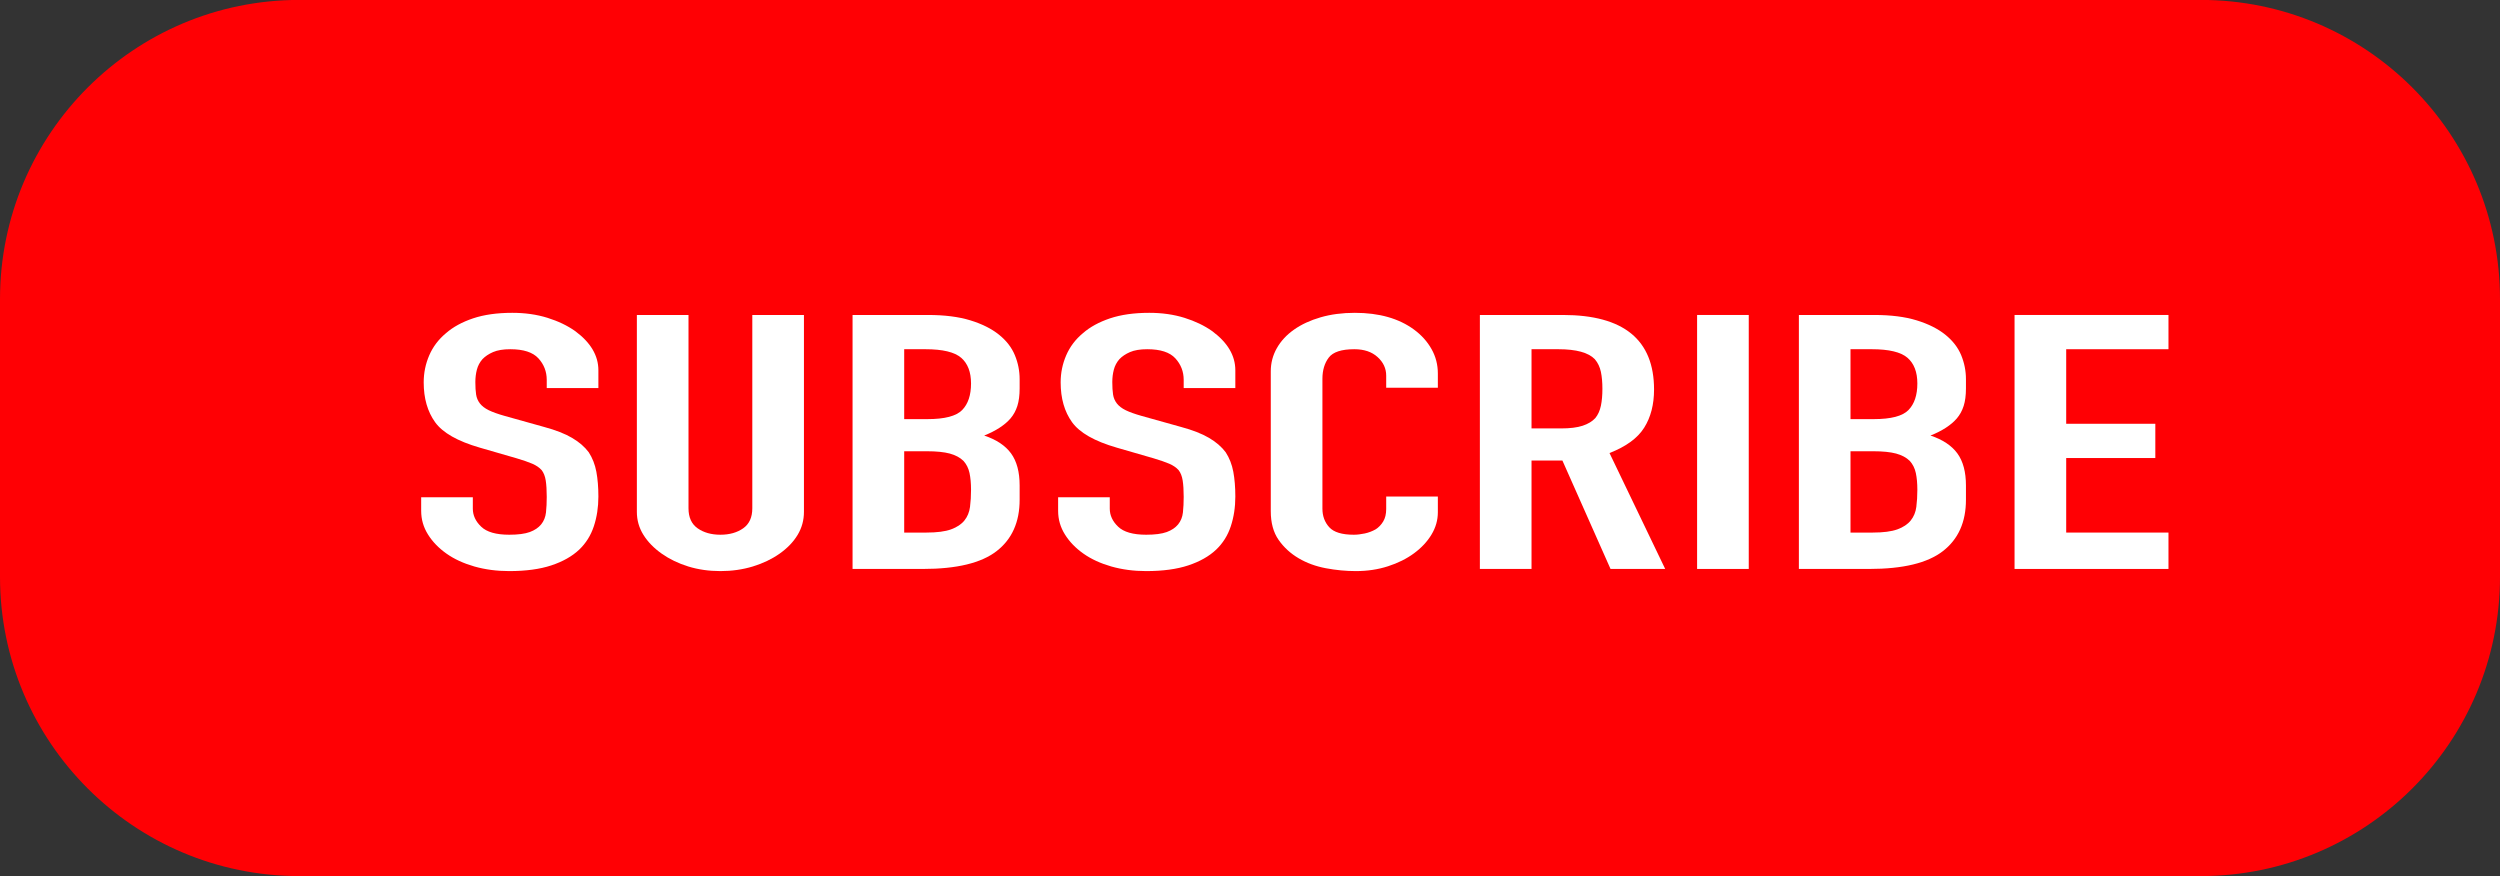
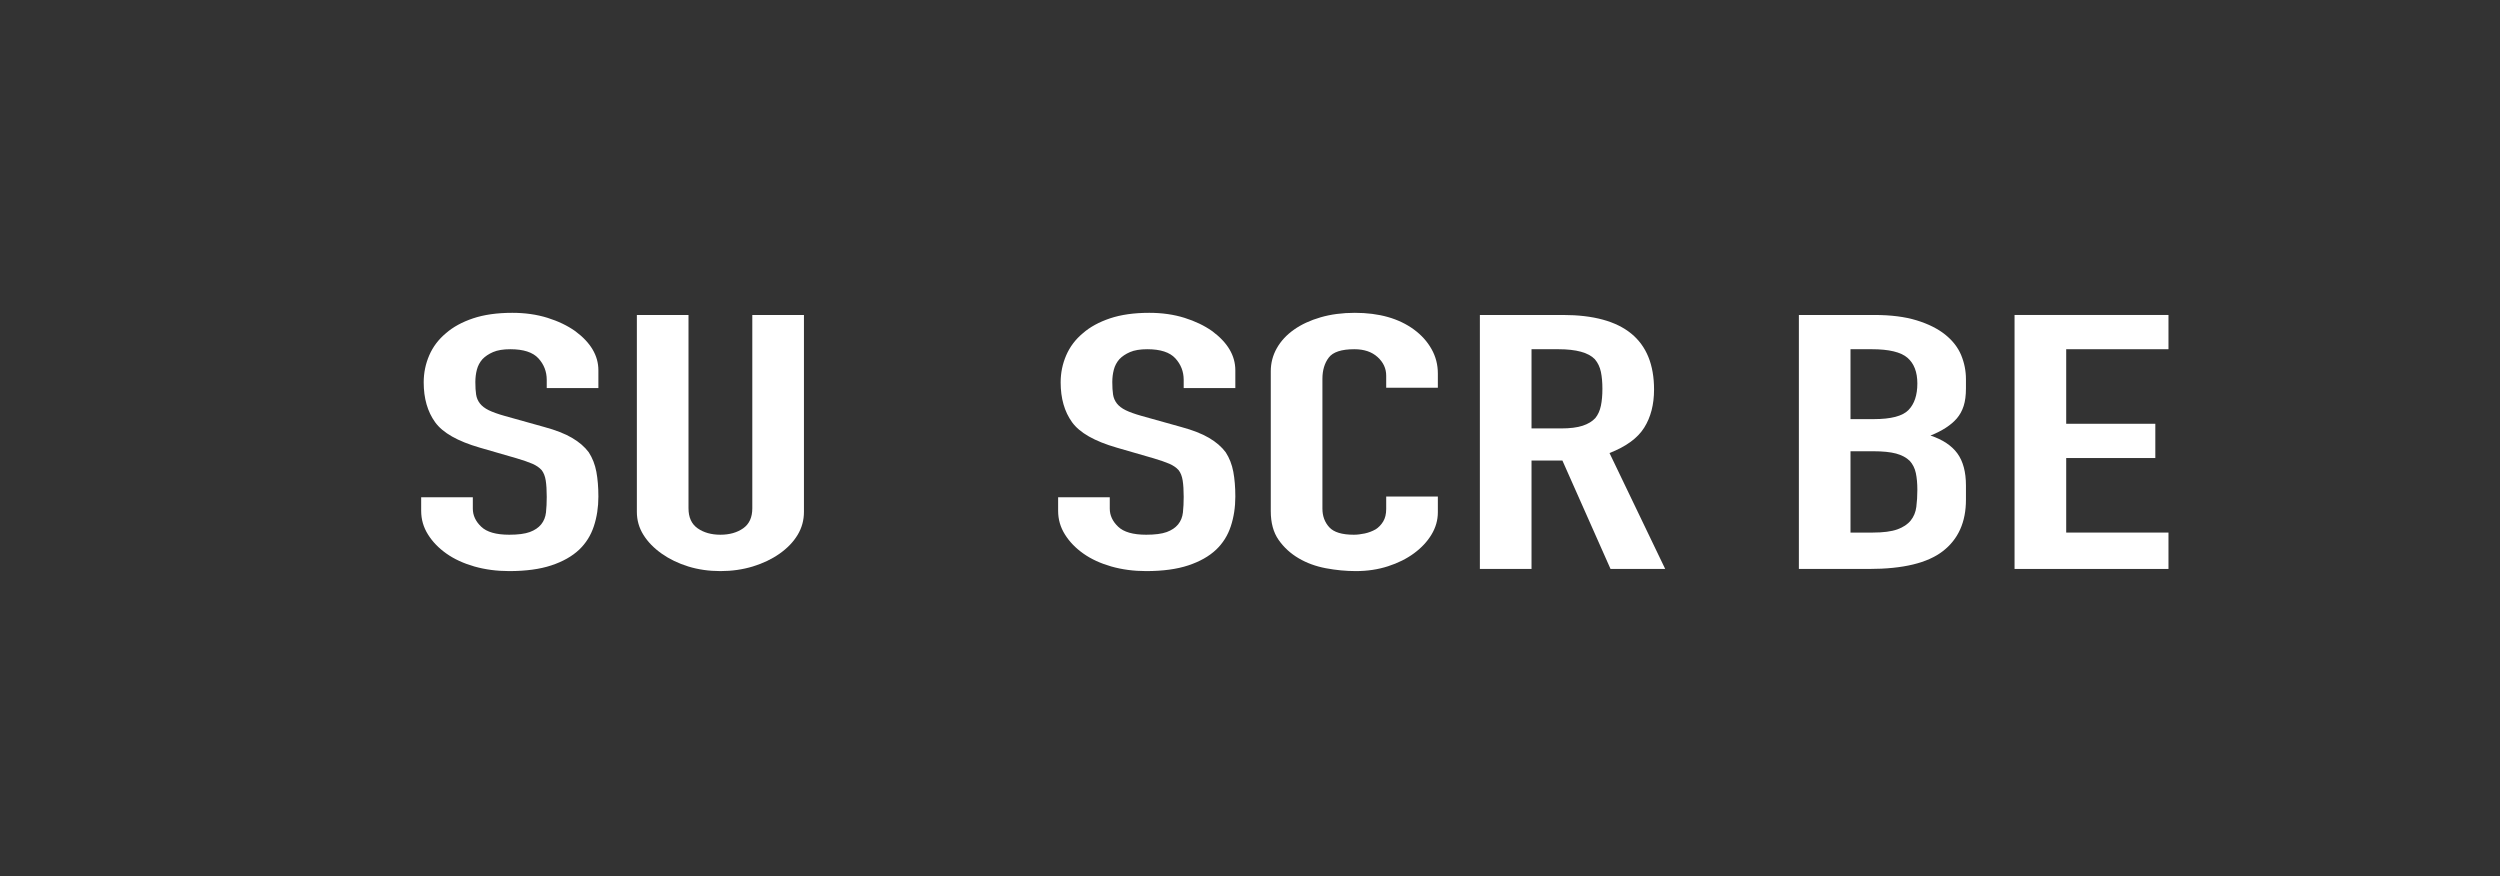
<svg xmlns="http://www.w3.org/2000/svg" height="350.5" preserveAspectRatio="xMidYMid meet" version="1.0" viewBox="500.0 824.8 1000.0 350.5" width="1000.0" zoomAndPan="magnify">
  <rect x="500.0" y="824.8" width="1000.0" height="350.5" fill="#333333" stroke="none" />
  <g>
    <g id="change1_1">
-       <path d="M 1380.289 1175.23 L 619.715 1175.23 C 553.598 1175.23 500 1121.629 500 1055.52 L 500 944.48 C 500 878.359 553.598 824.77 619.715 824.77 L 1380.289 824.77 C 1446.398 824.77 1500 878.359 1500 944.48 L 1500 1055.52 C 1500 1121.629 1446.398 1175.23 1380.289 1175.23" fill="#ff0004" />
-     </g>
+       </g>
    <g id="change2_1">
      <path d="M 739.355 980.039 L 718.695 980.039 L 718.695 976.762 C 718.695 973.43 717.582 970.551 715.355 968.129 C 713.125 965.699 709.379 964.488 704.113 964.488 C 701.277 964.488 698.98 964.871 697.227 965.629 C 695.473 966.391 694.055 967.34 692.973 968.48 C 691.891 969.719 691.152 971.121 690.746 972.691 C 690.34 974.262 690.141 975.898 690.141 977.609 C 690.141 979.609 690.238 981.281 690.445 982.609 C 690.645 983.941 691.152 985.129 691.961 986.18 C 692.77 987.219 693.953 988.129 695.504 988.891 C 697.059 989.648 699.184 990.41 701.887 991.172 L 717.684 995.59 C 722.273 996.828 725.988 998.281 728.82 999.949 C 731.656 1001.609 733.887 1003.539 735.504 1005.719 C 736.988 1008.012 738 1010.602 738.543 1013.5 C 739.082 1016.398 739.355 1019.711 739.355 1023.422 C 739.355 1027.699 738.746 1031.672 737.531 1035.328 C 736.316 1039 734.355 1042.109 731.656 1044.68 C 728.82 1047.352 725.105 1049.441 720.52 1050.961 C 715.926 1052.48 710.324 1053.238 703.711 1053.238 C 698.711 1053.238 694.055 1052.621 689.734 1051.391 C 685.41 1050.148 681.699 1048.441 678.594 1046.25 C 675.484 1044.059 673.023 1041.52 671.203 1038.609 C 669.379 1035.711 668.469 1032.551 668.469 1029.129 L 668.469 1023.699 L 689.129 1023.699 L 689.129 1028.27 C 689.129 1030.93 690.238 1033.34 692.469 1035.469 C 694.695 1037.621 698.441 1038.691 703.711 1038.691 C 707.219 1038.691 709.953 1038.328 711.91 1037.621 C 713.867 1036.898 715.387 1035.879 716.469 1034.551 C 717.547 1033.219 718.188 1031.621 718.395 1029.77 C 718.594 1027.91 718.695 1025.84 718.695 1023.559 C 718.695 1020.898 718.559 1018.711 718.293 1017 C 718.02 1015.281 717.48 1013.91 716.672 1012.859 C 715.727 1011.809 714.473 1010.961 712.922 1010.289 C 711.367 1009.629 709.309 1008.91 706.746 1008.148 L 691.961 1003.871 C 683.051 1001.301 677.074 997.898 674.039 993.672 C 671 989.441 669.48 984.129 669.48 977.762 C 669.48 973.949 670.219 970.34 671.707 966.91 C 673.191 963.488 675.422 960.539 678.391 958.07 C 681.227 955.59 684.84 953.621 689.227 952.141 C 693.613 950.672 698.848 949.93 704.922 949.93 C 710.055 949.93 714.746 950.602 719 951.93 C 723.254 953.262 726.93 955.02 730.035 957.211 C 736.246 961.781 739.355 967.012 739.355 972.91 L 739.355 980.039" fill="#fff" />
    </g>
    <g id="change2_2">
      <path d="M 821.578 950.789 L 821.578 1029.551 C 821.578 1032.891 820.734 1035.949 819.047 1038.762 C 817.359 1041.559 814.961 1044.059 811.859 1046.25 C 808.75 1048.441 805.176 1050.148 801.121 1051.391 C 797.074 1052.621 792.75 1053.238 788.16 1053.238 C 783.57 1053.238 779.281 1052.621 775.301 1051.391 C 771.316 1050.148 767.773 1048.441 764.668 1046.25 C 761.562 1044.059 759.133 1041.559 757.379 1038.762 C 755.621 1035.949 754.746 1032.891 754.746 1029.551 L 754.746 950.789 L 775.402 950.789 L 775.402 1028.129 C 775.402 1031.75 776.617 1034.41 779.047 1036.121 C 781.48 1037.828 784.516 1038.691 788.16 1038.691 C 791.809 1038.691 794.848 1037.828 797.277 1036.121 C 799.707 1034.41 800.922 1031.75 800.922 1028.129 L 800.922 950.789 L 821.578 950.789" fill="#fff" />
    </g>
    <g id="change2_3">
-       <path d="M 861.68 1005.301 L 861.68 1037.828 L 870.59 1037.828 C 874.773 1037.828 878.051 1037.398 880.414 1036.551 C 882.773 1035.691 884.562 1034.5 885.781 1032.98 C 886.996 1031.461 887.734 1029.648 888.008 1027.551 C 888.277 1025.469 888.414 1023.18 888.414 1020.711 C 888.414 1018.141 888.211 1015.91 887.805 1014 C 887.398 1012.102 886.59 1010.48 885.375 1009.148 C 884.023 1007.82 882.199 1006.852 879.906 1006.219 C 877.609 1005.609 874.57 1005.301 870.793 1005.301 Z M 861.68 964.488 L 861.68 992.449 L 870.996 992.449 C 877.883 992.449 882.504 991.238 884.871 988.809 C 887.23 986.391 888.414 982.852 888.414 978.18 C 888.414 973.621 887.098 970.191 884.465 967.91 C 881.832 965.629 877.07 964.488 870.188 964.488 Z M 841.023 1052.379 L 841.023 950.789 L 871.199 950.789 C 877.812 950.789 883.453 951.5 888.109 952.93 C 892.77 954.359 896.578 956.262 899.555 958.641 C 902.52 961.02 904.648 963.75 905.93 966.84 C 907.215 969.93 907.855 973.141 907.855 976.469 L 907.855 980.18 C 907.855 982.941 907.551 985.27 906.945 987.172 C 906.336 989.078 905.426 990.738 904.211 992.172 C 901.914 994.828 898.402 997.121 893.68 999.02 C 898.539 1000.641 902.117 1003.012 904.414 1006.148 C 906.707 1009.289 907.855 1013.57 907.855 1019 L 907.855 1024.699 C 907.855 1033.648 904.785 1040.488 898.641 1045.25 C 892.492 1050.012 882.672 1052.379 869.172 1052.379 L 841.023 1052.379" fill="#fff" />
-     </g>
+       </g>
    <g id="change2_4">
      <path d="M 994.133 980.039 L 973.477 980.039 L 973.477 976.762 C 973.477 973.43 972.359 970.551 970.133 968.129 C 967.906 965.699 964.16 964.488 958.895 964.488 C 956.059 964.488 953.762 964.871 952.008 965.629 C 950.25 966.391 948.832 967.34 947.754 968.48 C 946.672 969.719 945.934 971.121 945.527 972.691 C 945.121 974.262 944.918 975.898 944.918 977.609 C 944.918 979.609 945.02 981.281 945.223 982.609 C 945.426 983.941 945.934 985.129 946.742 986.18 C 947.551 987.219 948.73 988.129 950.285 988.891 C 951.836 989.648 953.965 990.41 956.668 991.172 L 972.465 995.59 C 977.051 996.828 980.766 998.281 983.602 999.949 C 986.438 1001.609 988.664 1003.539 990.285 1005.719 C 991.77 1008.012 992.781 1010.602 993.324 1013.5 C 993.863 1016.398 994.133 1019.711 994.133 1023.422 C 994.133 1027.699 993.527 1031.672 992.312 1035.328 C 991.098 1039 989.137 1042.109 986.438 1044.68 C 983.602 1047.352 979.887 1049.441 975.301 1050.961 C 970.707 1052.48 965.102 1053.238 958.488 1053.238 C 953.492 1053.238 948.832 1052.621 944.516 1051.391 C 940.191 1050.148 936.48 1048.441 933.375 1046.25 C 930.266 1044.059 927.805 1041.52 925.984 1038.609 C 924.16 1035.711 923.25 1032.551 923.25 1029.129 L 923.25 1023.699 L 943.906 1023.699 L 943.906 1028.27 C 943.906 1030.93 945.02 1033.34 947.25 1035.469 C 949.477 1037.621 953.223 1038.691 958.488 1038.691 C 961.996 1038.691 964.73 1038.328 966.691 1037.621 C 968.645 1036.898 970.164 1035.879 971.25 1034.551 C 972.328 1033.219 972.969 1031.621 973.172 1029.77 C 973.375 1027.91 973.477 1025.84 973.477 1023.559 C 973.477 1020.898 973.34 1018.711 973.07 1017 C 972.797 1015.281 972.262 1013.91 971.449 1012.859 C 970.504 1011.809 969.254 1010.961 967.703 1010.289 C 966.148 1009.629 964.09 1008.91 961.527 1008.148 L 946.742 1003.871 C 937.828 1001.301 931.855 997.898 928.816 993.672 C 925.777 989.441 924.262 984.129 924.262 977.762 C 924.262 973.949 925 970.34 926.488 966.91 C 927.973 963.488 930.199 960.539 933.172 958.07 C 936.008 955.59 939.617 953.621 944.008 952.141 C 948.395 950.672 953.629 949.93 959.703 949.93 C 964.832 949.93 969.527 950.602 973.781 951.93 C 978.031 953.262 981.711 955.02 984.816 957.211 C 991.027 961.781 994.133 967.012 994.133 972.91 L 994.133 980.039" fill="#fff" />
    </g>
    <g id="change2_5">
      <path d="M 1075.141 1023.422 L 1075.141 1029.699 C 1075.141 1032.84 1074.301 1035.809 1072.609 1038.609 C 1070.922 1041.422 1068.59 1043.922 1065.621 1046.109 C 1062.648 1048.301 1059.172 1050.031 1055.191 1051.309 C 1051.211 1052.602 1046.922 1053.238 1042.328 1053.238 C 1038.41 1053.238 1034.43 1052.859 1030.379 1052.102 C 1026.328 1051.34 1022.691 1050.012 1019.449 1048.102 C 1016.211 1046.199 1013.539 1043.75 1011.449 1040.762 C 1009.352 1037.762 1008.309 1033.93 1008.309 1029.27 L 1008.309 973.328 C 1008.309 970 1009.121 966.91 1010.738 964.059 C 1012.359 961.199 1014.648 958.73 1017.621 956.641 C 1020.59 954.551 1024.141 952.91 1028.262 951.719 C 1032.371 950.531 1036.93 949.93 1041.93 949.93 C 1051.648 949.93 1059.551 952.172 1065.621 956.641 C 1068.59 958.828 1070.922 961.422 1072.609 964.422 C 1074.301 967.41 1075.141 970.672 1075.141 974.191 L 1075.141 979.898 L 1054.48 979.898 L 1054.48 975.051 C 1054.48 972.191 1053.34 969.719 1051.039 967.629 C 1048.738 965.531 1045.641 964.488 1041.719 964.488 C 1036.59 964.488 1033.18 965.609 1031.5 967.84 C 1029.809 970.078 1028.969 972.91 1028.969 976.328 L 1028.969 1028.27 C 1028.969 1031.219 1029.879 1033.691 1031.699 1035.691 C 1033.52 1037.691 1036.789 1038.691 1041.52 1038.691 C 1042.871 1038.691 1044.32 1038.52 1045.879 1038.191 C 1047.43 1037.859 1048.879 1037.309 1050.23 1036.551 C 1051.449 1035.789 1052.461 1034.738 1053.27 1033.41 C 1054.078 1032.078 1054.48 1030.41 1054.48 1028.41 L 1054.48 1023.422 L 1075.141 1023.422" fill="#fff" />
    </g>
    <g id="change2_6">
      <path d="M 1112.609 964.488 L 1112.609 996.172 L 1124.359 996.172 C 1128 996.172 1130.898 995.809 1133.07 995.09 C 1135.219 994.379 1136.91 993.359 1138.129 992.031 C 1139.211 990.699 1139.949 989.051 1140.359 987.102 C 1140.762 985.16 1140.961 982.891 1140.961 980.328 C 1140.961 977.762 1140.762 975.5 1140.359 973.551 C 1139.949 971.602 1139.141 969.91 1137.93 968.48 C 1135.359 965.82 1130.5 964.488 1123.34 964.488 Z M 1091.949 1052.379 L 1091.949 950.789 L 1125.172 950.789 C 1149.469 950.789 1161.621 960.73 1161.621 980.609 C 1161.621 986.609 1160.309 991.691 1157.672 995.879 C 1155.039 1000.07 1150.41 1003.441 1143.801 1006.012 L 1166.078 1052.379 L 1144.211 1052.379 L 1124.961 1009.012 L 1112.609 1009.012 L 1112.609 1052.379 L 1091.949 1052.379" fill="#fff" />
    </g>
    <g id="change2_7">
-       <path d="M 1178.84 1052.379 L 1178.84 950.789 L 1199.5 950.789 L 1199.5 1052.379 L 1178.84 1052.379" fill="#fff" />
-     </g>
+       </g>
    <g id="change2_8">
      <path d="M 1240.199 1005.301 L 1240.199 1037.828 L 1249.109 1037.828 C 1253.301 1037.828 1256.57 1037.398 1258.941 1036.551 C 1261.301 1035.691 1263.09 1034.5 1264.301 1032.98 C 1265.52 1031.461 1266.262 1029.648 1266.531 1027.551 C 1266.801 1025.469 1266.941 1023.18 1266.941 1020.711 C 1266.941 1018.141 1266.738 1015.91 1266.328 1014 C 1265.922 1012.102 1265.109 1010.48 1263.898 1009.148 C 1262.551 1007.82 1260.73 1006.852 1258.43 1006.219 C 1256.129 1005.609 1253.09 1005.301 1249.32 1005.301 Z M 1240.199 964.488 L 1240.199 992.449 L 1249.52 992.449 C 1256.41 992.449 1261.031 991.238 1263.391 988.809 C 1265.75 986.391 1266.941 982.852 1266.941 978.18 C 1266.941 973.621 1265.621 970.191 1262.988 967.91 C 1260.352 965.629 1255.59 964.488 1248.711 964.488 Z M 1219.551 1052.379 L 1219.551 950.789 L 1249.719 950.789 C 1256.328 950.789 1261.98 951.5 1266.629 952.93 C 1271.289 954.359 1275.102 956.262 1278.078 958.641 C 1281.039 961.02 1283.172 963.75 1284.461 966.84 C 1285.738 969.93 1286.379 973.141 1286.379 976.469 L 1286.379 980.18 C 1286.379 982.941 1286.078 985.27 1285.469 987.172 C 1284.859 989.078 1283.949 990.738 1282.73 992.172 C 1280.441 994.828 1276.93 997.121 1272.199 999.02 C 1277.059 1000.641 1280.641 1003.012 1282.941 1006.148 C 1285.23 1009.289 1286.379 1013.57 1286.379 1019 L 1286.379 1024.699 C 1286.379 1033.648 1283.309 1040.488 1277.16 1045.25 C 1271.02 1050.012 1261.199 1052.379 1247.699 1052.379 L 1219.551 1052.379" fill="#fff" />
    </g>
    <g id="change2_9">
      <path d="M 1305.82 1052.379 L 1305.82 950.789 L 1367.391 950.789 L 1367.391 964.488 L 1326.48 964.488 L 1326.48 994.309 L 1362.129 994.309 L 1362.129 1008.012 L 1326.48 1008.012 L 1326.48 1037.828 L 1367.391 1037.828 L 1367.391 1052.379 L 1305.82 1052.379" fill="#fff" />
    </g>
  </g>
</svg>